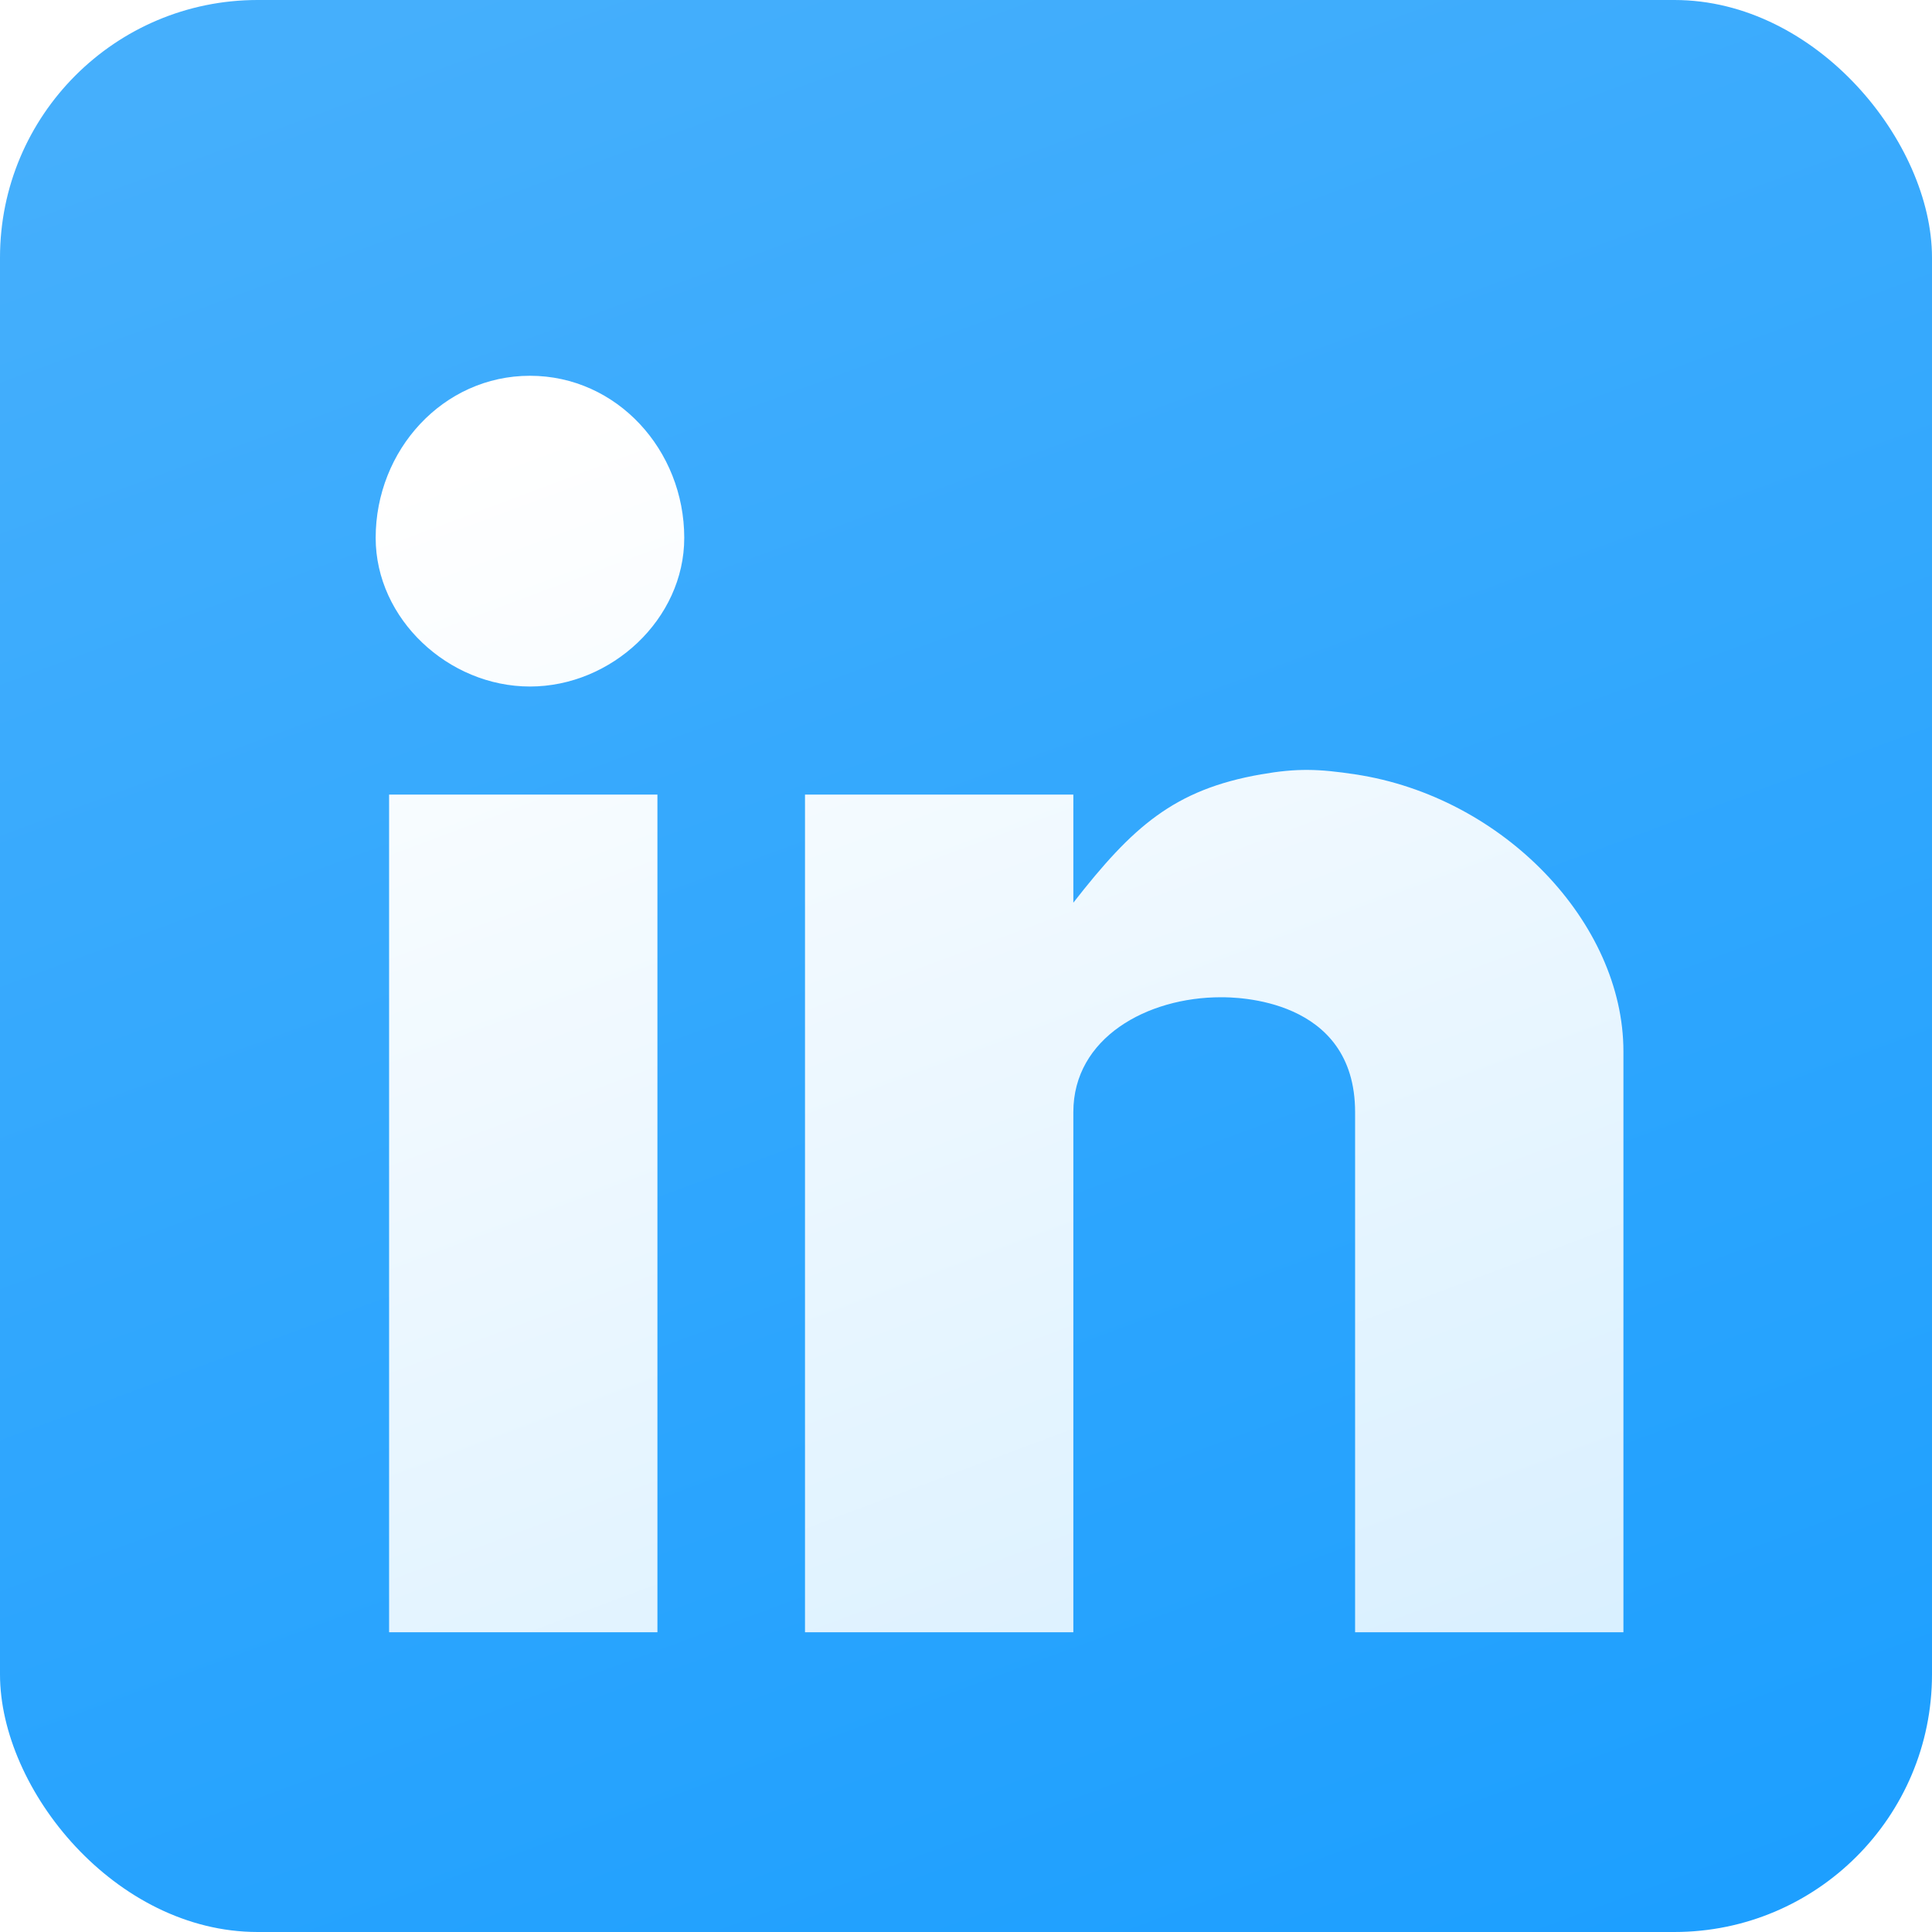
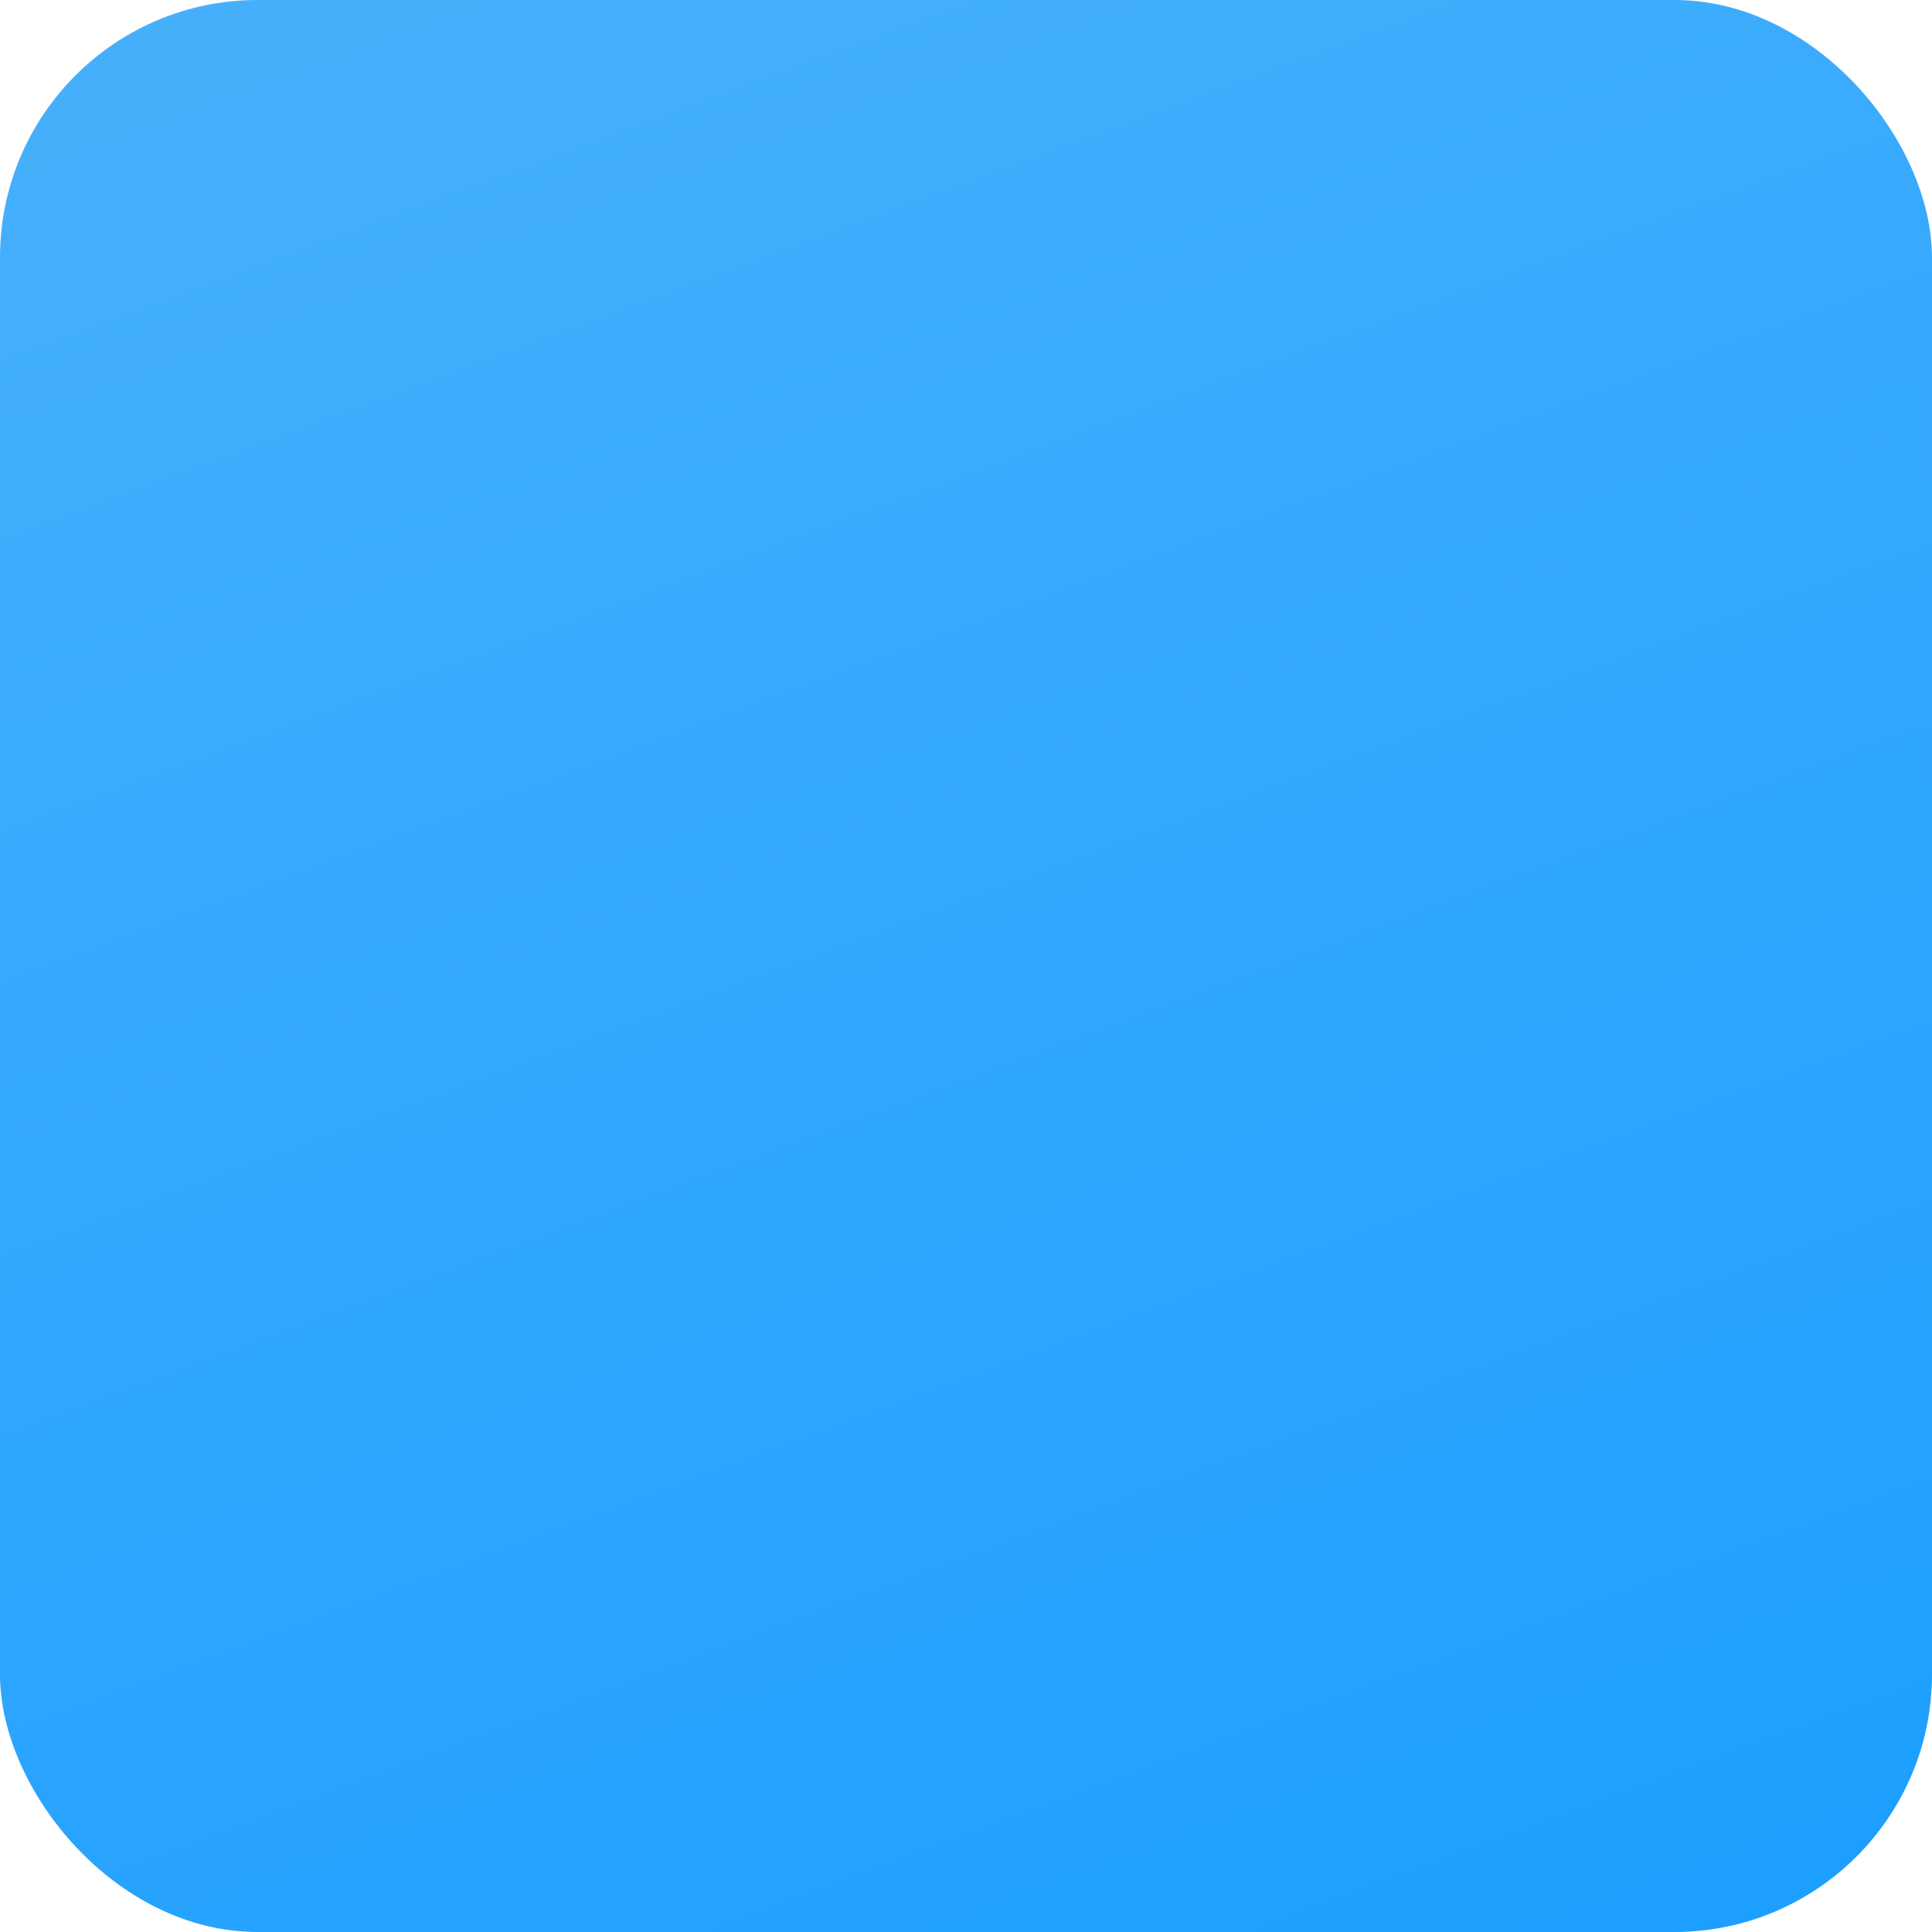
<svg xmlns="http://www.w3.org/2000/svg" width="150" height="150" viewBox="0 0 150 150" fill="none">
  <rect width="150" height="150" rx="20" fill="url(#paint0_linear_424_251)" />
  <g filter="url(#filter0_d_424_251)">
-     <path d="M41.146 49.301C47.481 49.301 53.125 44.056 53.125 37.762C53.125 30.954 47.907 25.175 41.146 25.175C34.385 25.175 29.167 30.954 29.167 37.762C29.167 44.056 34.811 49.301 41.146 49.301Z" fill="url(#paint1_linear_424_251)" />
-     <path d="M30.209 57.692H51.042V122.727H30.209V57.692Z" fill="url(#paint2_linear_424_251)" />
-     <path d="M62.5 57.692H83.334V66.084C87.93 60.196 91.135 57.301 97.917 56.119C100.723 55.63 102.392 55.695 105.209 56.119C116.731 57.853 126.042 67.657 126.042 77.622V122.727H105.209V82.343C105.209 73.426 95.834 73.426 94.792 73.426C89.063 73.426 83.334 76.573 83.334 82.343C83.334 88.112 83.334 122.727 83.334 122.727H62.5V57.692Z" fill="url(#paint3_linear_424_251)" />
-   </g>
+     </g>
  <defs>
    <filter id="filter0_d_424_251" x="25.167" y="25.175" width="104.875" height="105.552" filterUnits="userSpaceOnUse" color-interpolation-filters="sRGB">
      <feFlood flood-opacity="0" result="BackgroundImageFix" />
      <feColorMatrix in="SourceAlpha" type="matrix" values="0 0 0 0 0 0 0 0 0 0 0 0 0 0 0 0 0 0 127 0" result="hardAlpha" />
      <feOffset dy="4" />
      <feGaussianBlur stdDeviation="2" />
      <feComposite in2="hardAlpha" operator="out" />
      <feColorMatrix type="matrix" values="0 0 0 0 0 0 0 0 0 0.416 0 0 0 0 0.945 0 0 0 1 0" />
      <feBlend mode="normal" in2="BackgroundImageFix" result="effect1_dropShadow_424_251" />
      <feBlend mode="normal" in="SourceGraphic" in2="effect1_dropShadow_424_251" result="shape" />
    </filter>
    <linearGradient id="paint0_linear_424_251" x1="32.812" y1="-4.41369e-07" x2="97.666" y2="175.407" gradientUnits="userSpaceOnUse">
      <stop stop-color="#45AFFC" />
      <stop offset="1" stop-color="#1A9EFF" />
    </linearGradient>
    <linearGradient id="paint1_linear_424_251" x1="48.959" y1="27.273" x2="109.592" y2="189.585" gradientUnits="userSpaceOnUse">
      <stop stop-color="white" />
      <stop offset="1" stop-color="#C6E8FF" />
    </linearGradient>
    <linearGradient id="paint2_linear_424_251" x1="48.959" y1="27.273" x2="109.592" y2="189.585" gradientUnits="userSpaceOnUse">
      <stop stop-color="white" />
      <stop offset="1" stop-color="#C6E8FF" />
    </linearGradient>
    <linearGradient id="paint3_linear_424_251" x1="48.959" y1="27.273" x2="109.592" y2="189.585" gradientUnits="userSpaceOnUse">
      <stop stop-color="white" />
      <stop offset="1" stop-color="#C6E8FF" />
    </linearGradient>
  </defs>
</svg>